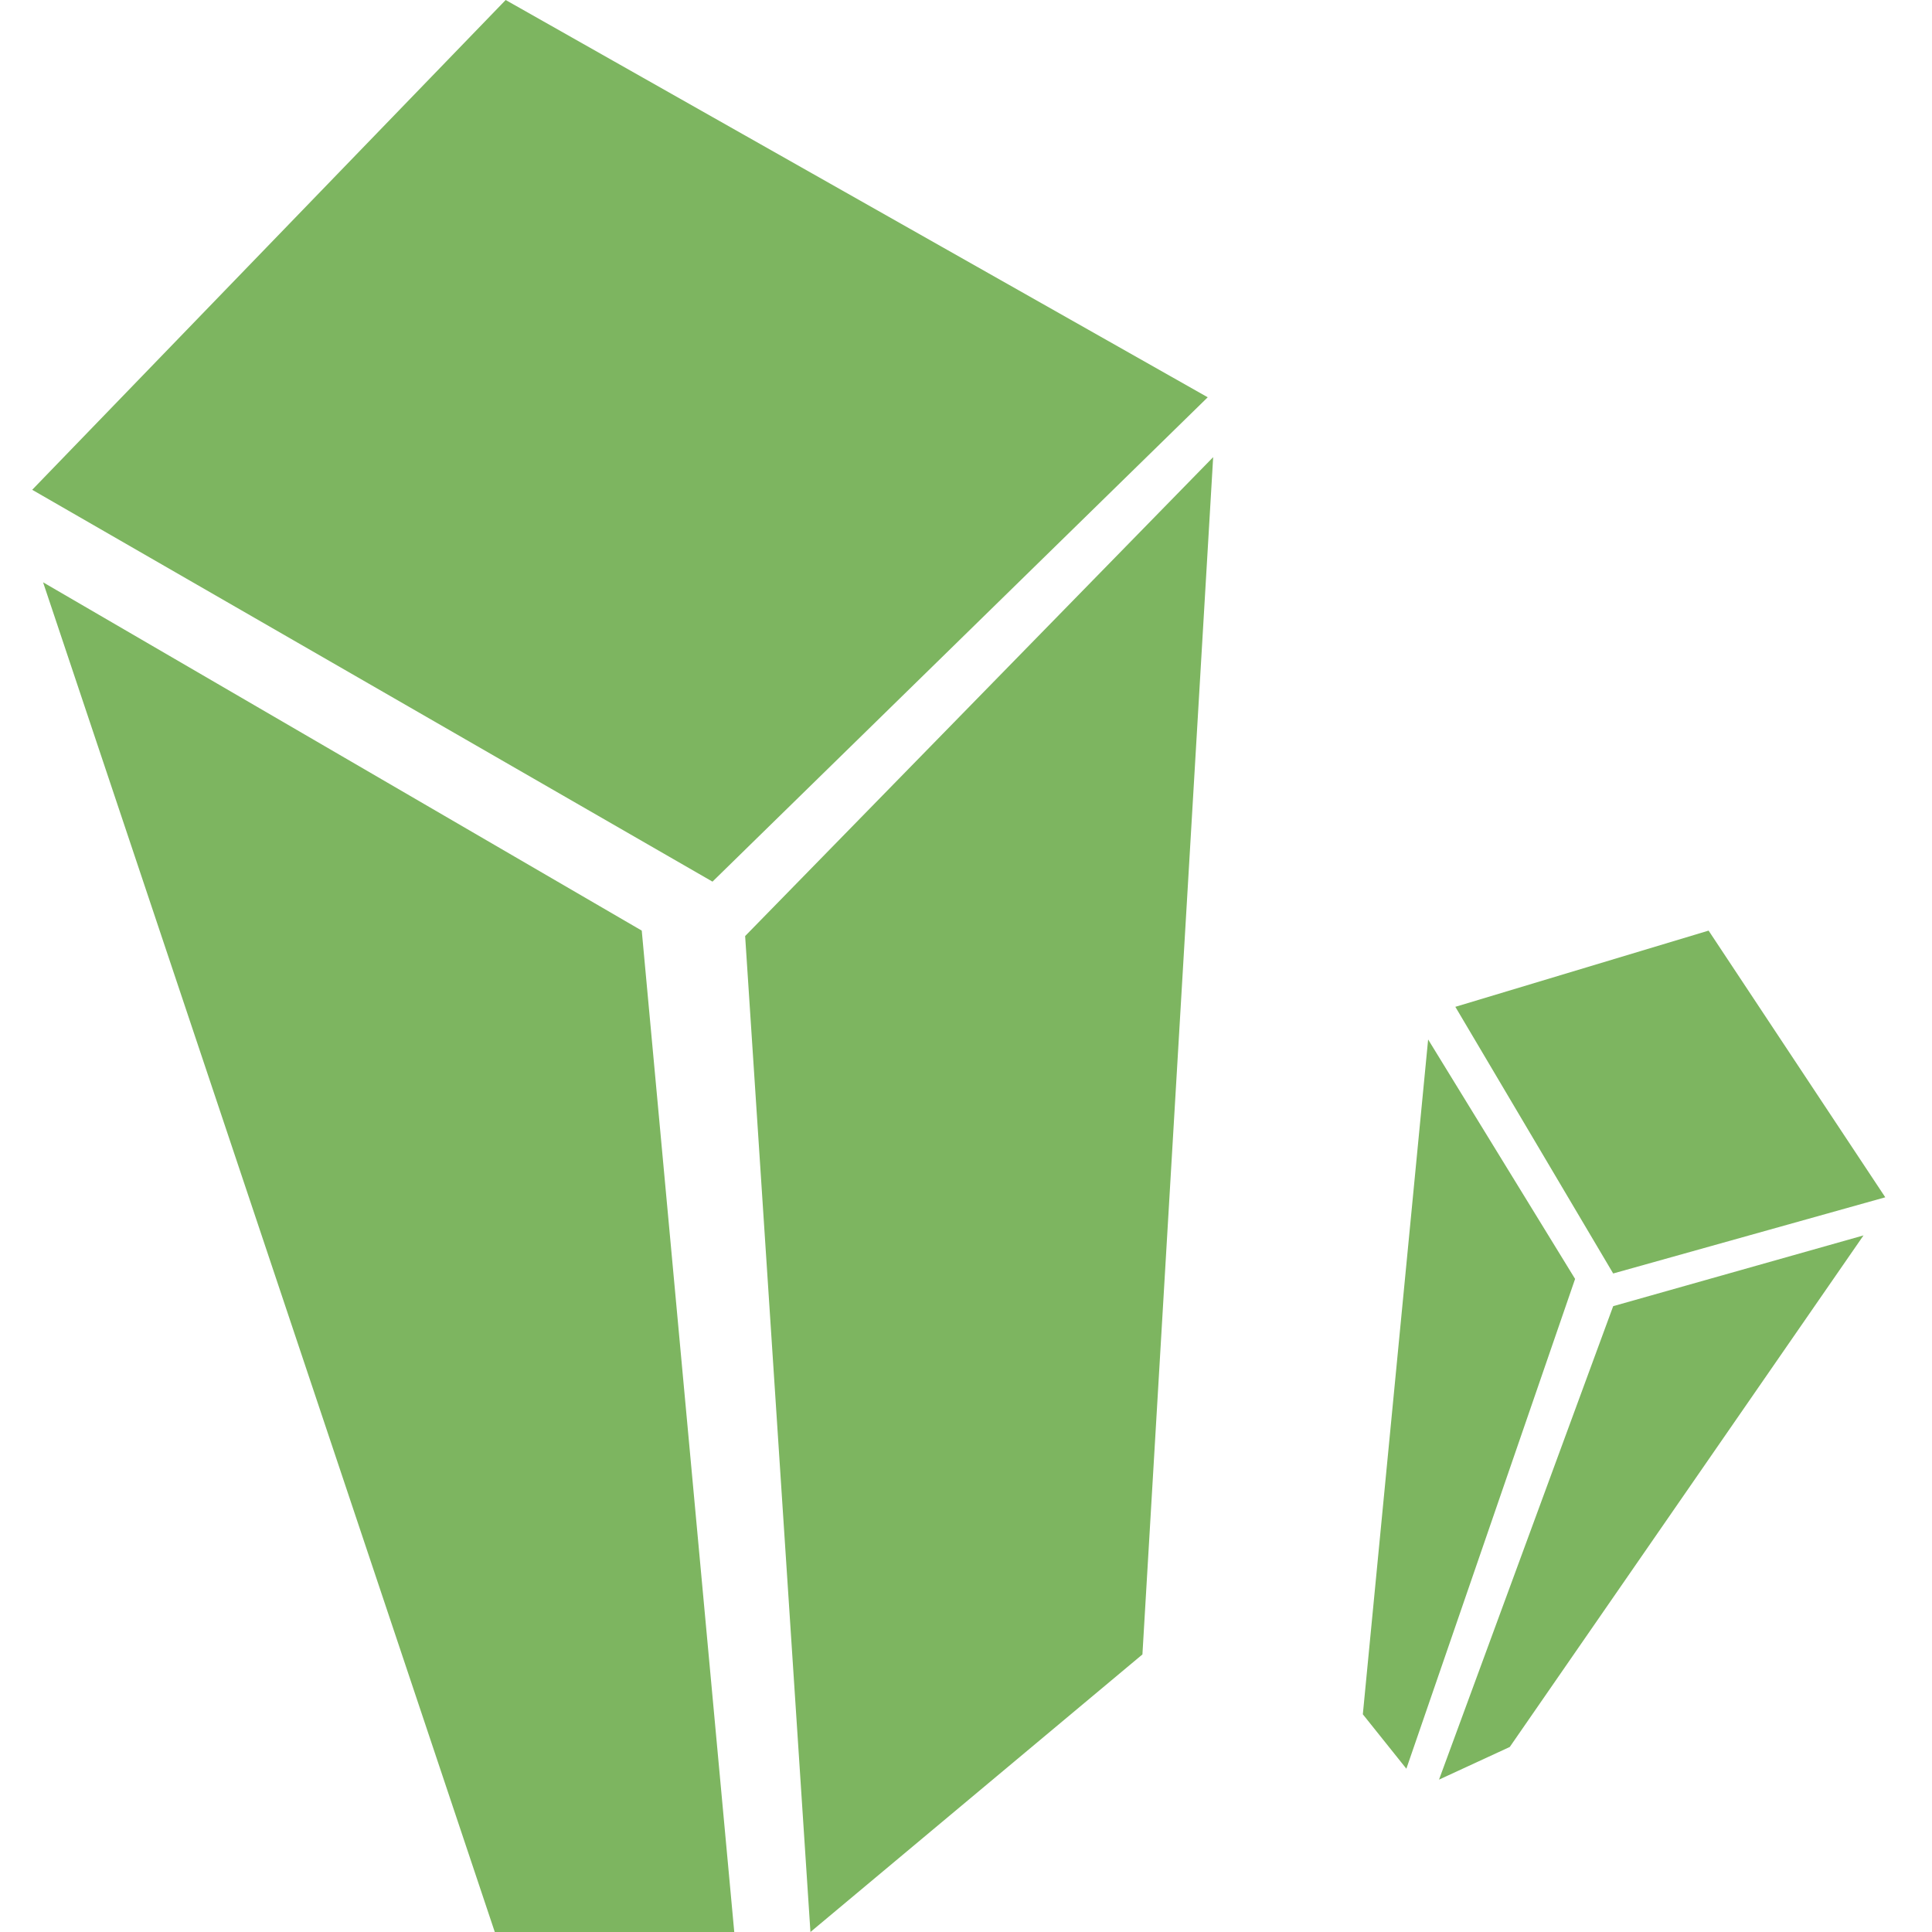
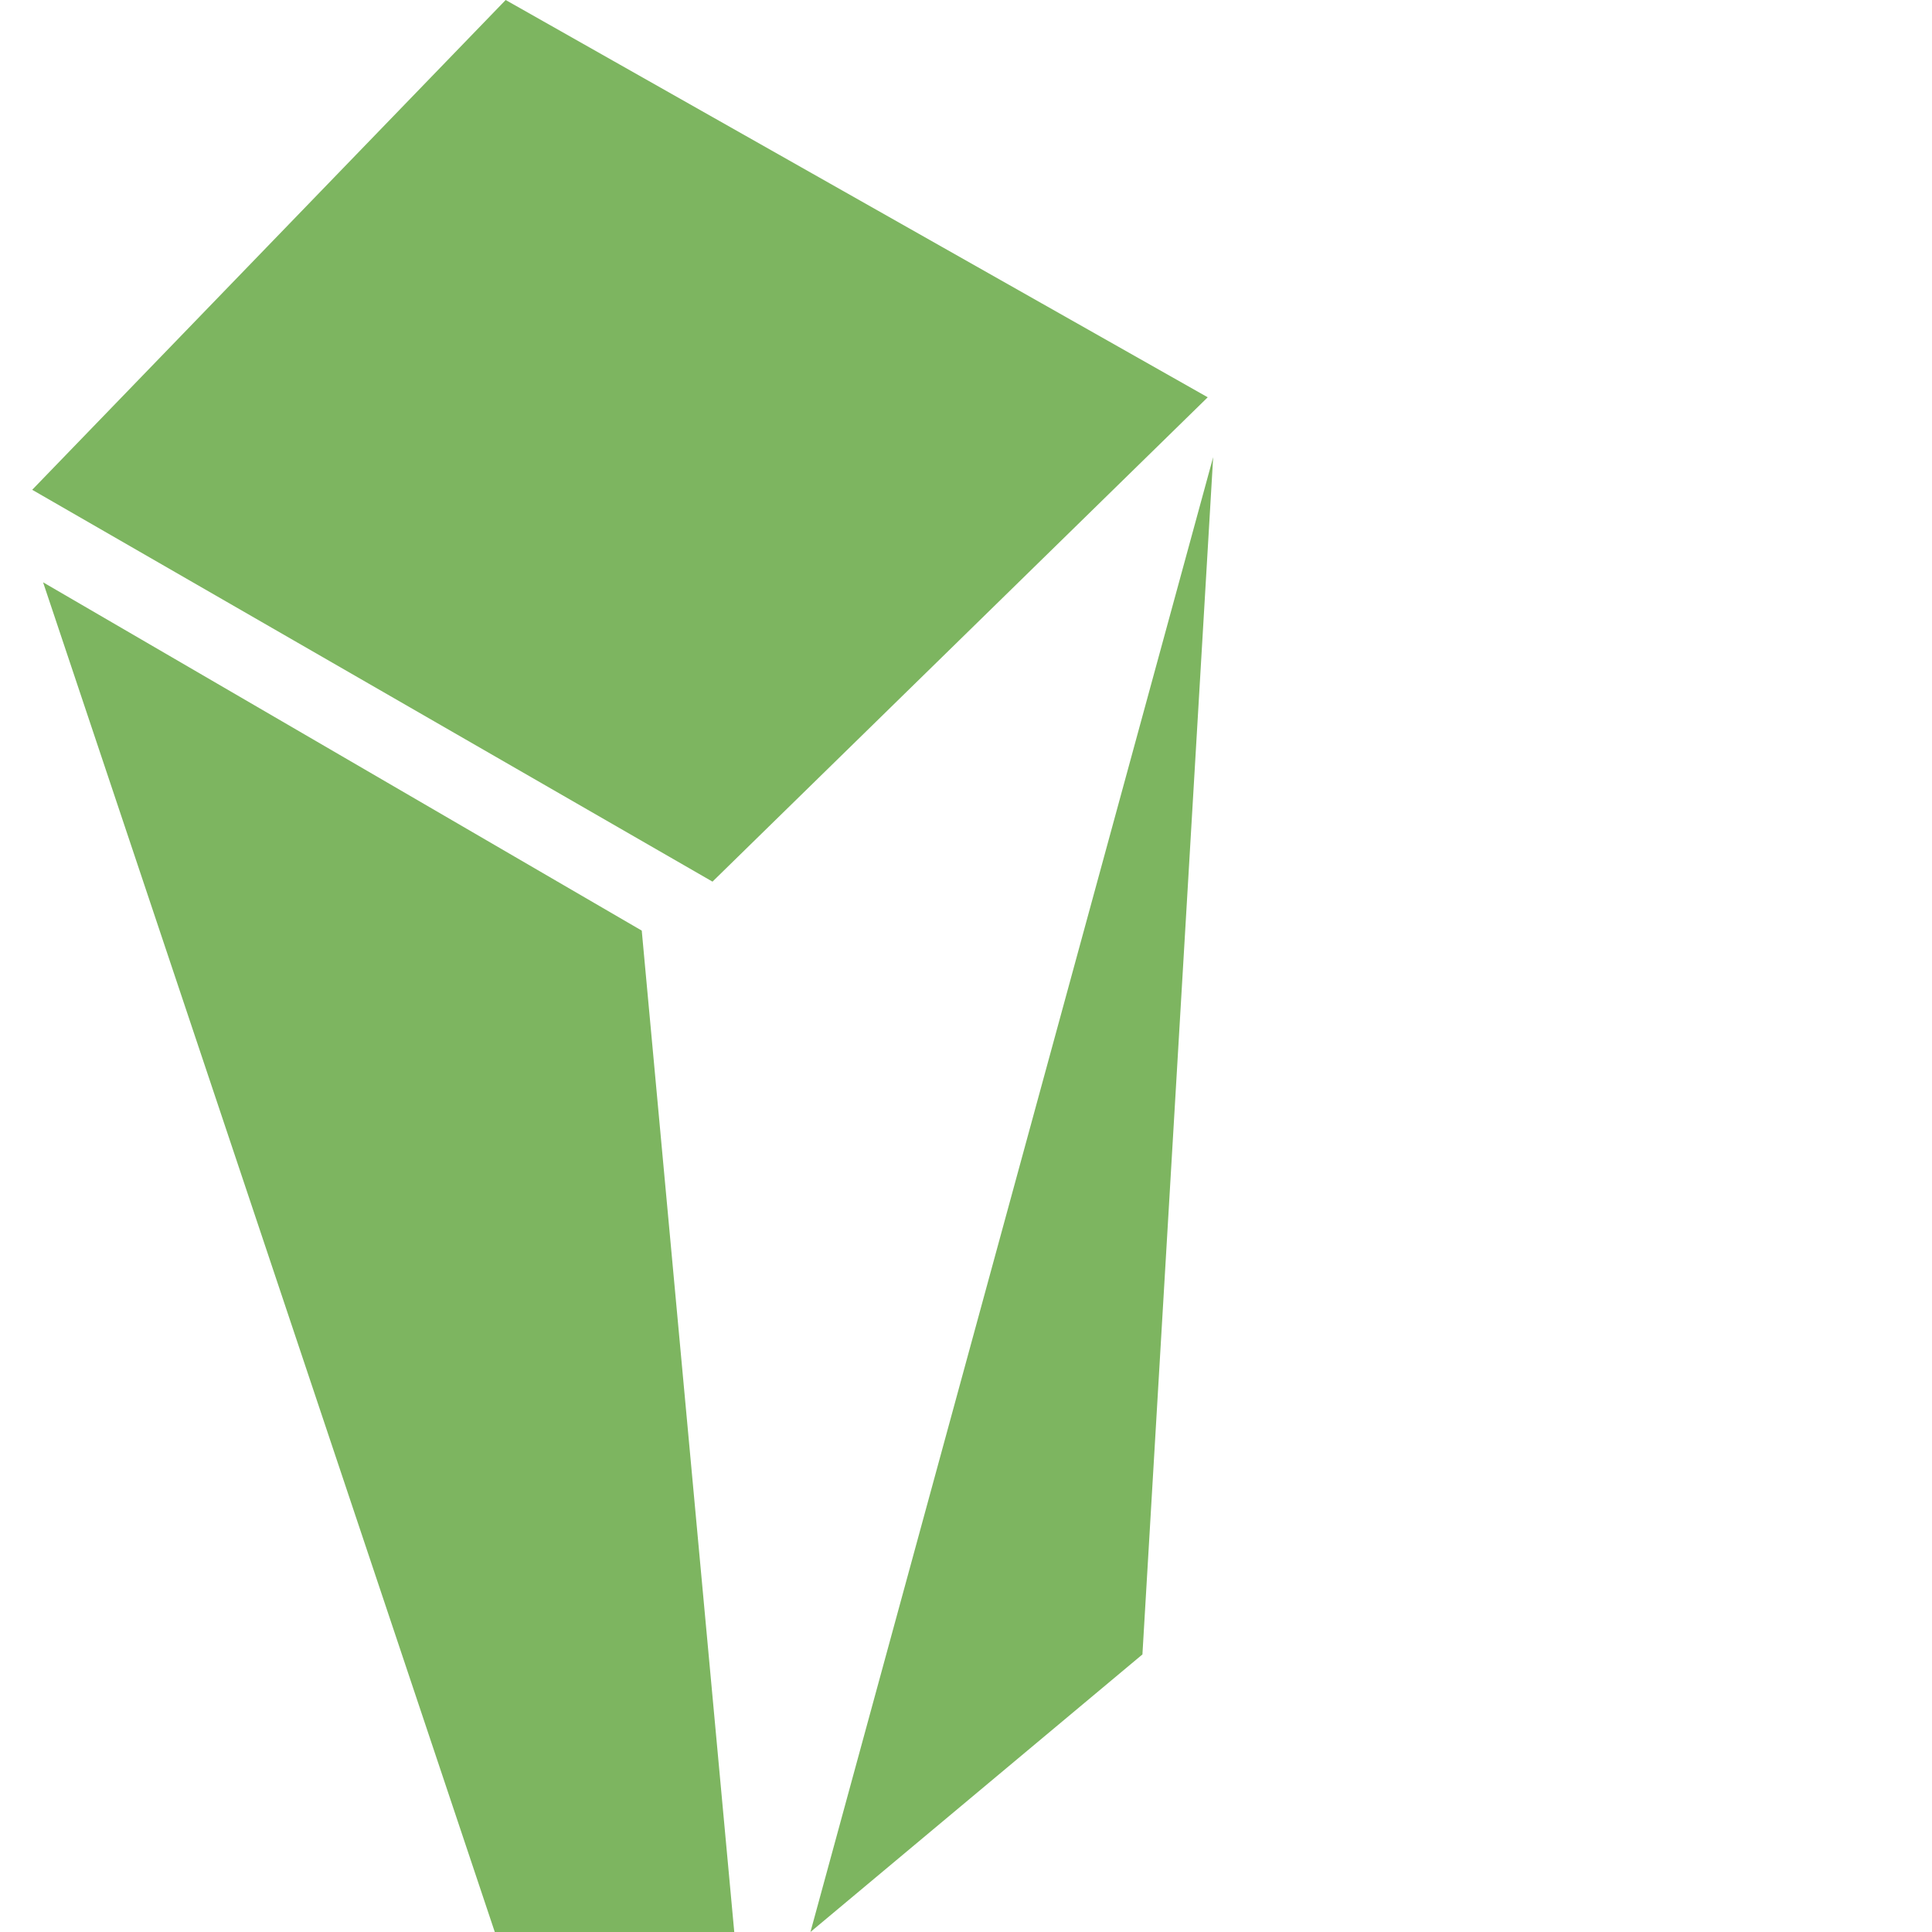
<svg xmlns="http://www.w3.org/2000/svg" width="60" height="60" viewBox="0 0 60 60" fill="none">
-   <path fill-rule="evenodd" clip-rule="evenodd" d="M53.062 28.901L58.549 37.183L50.099 39.549L45.197 31.268L53.062 28.901ZM48.916 39.718L43.676 54.929L42.324 53.239L44.352 32.282L48.916 39.718ZM44.69 55.268L50.099 40.564L57.873 38.367L46.887 54.254L44.69 55.268Z" fill="#7DB560" />
-   <path fill-rule="evenodd" clip-rule="evenodd" d="M15.704 0L37.507 12.338L22.127 27.38L1 15.211L15.704 0ZM19.93 28.901L22.803 60H15.366L1.338 18.084L19.93 28.901ZM25.169 60L23.141 29.07L37.676 14.197L35.479 51.38L25.169 60Z" fill="#7DB560" />
+   <path fill-rule="evenodd" clip-rule="evenodd" d="M15.704 0L37.507 12.338L22.127 27.38L1 15.211L15.704 0ZM19.93 28.901L22.803 60H15.366L1.338 18.084L19.93 28.901ZM25.169 60L37.676 14.197L35.479 51.38L25.169 60Z" fill="#7DB560" />
</svg>